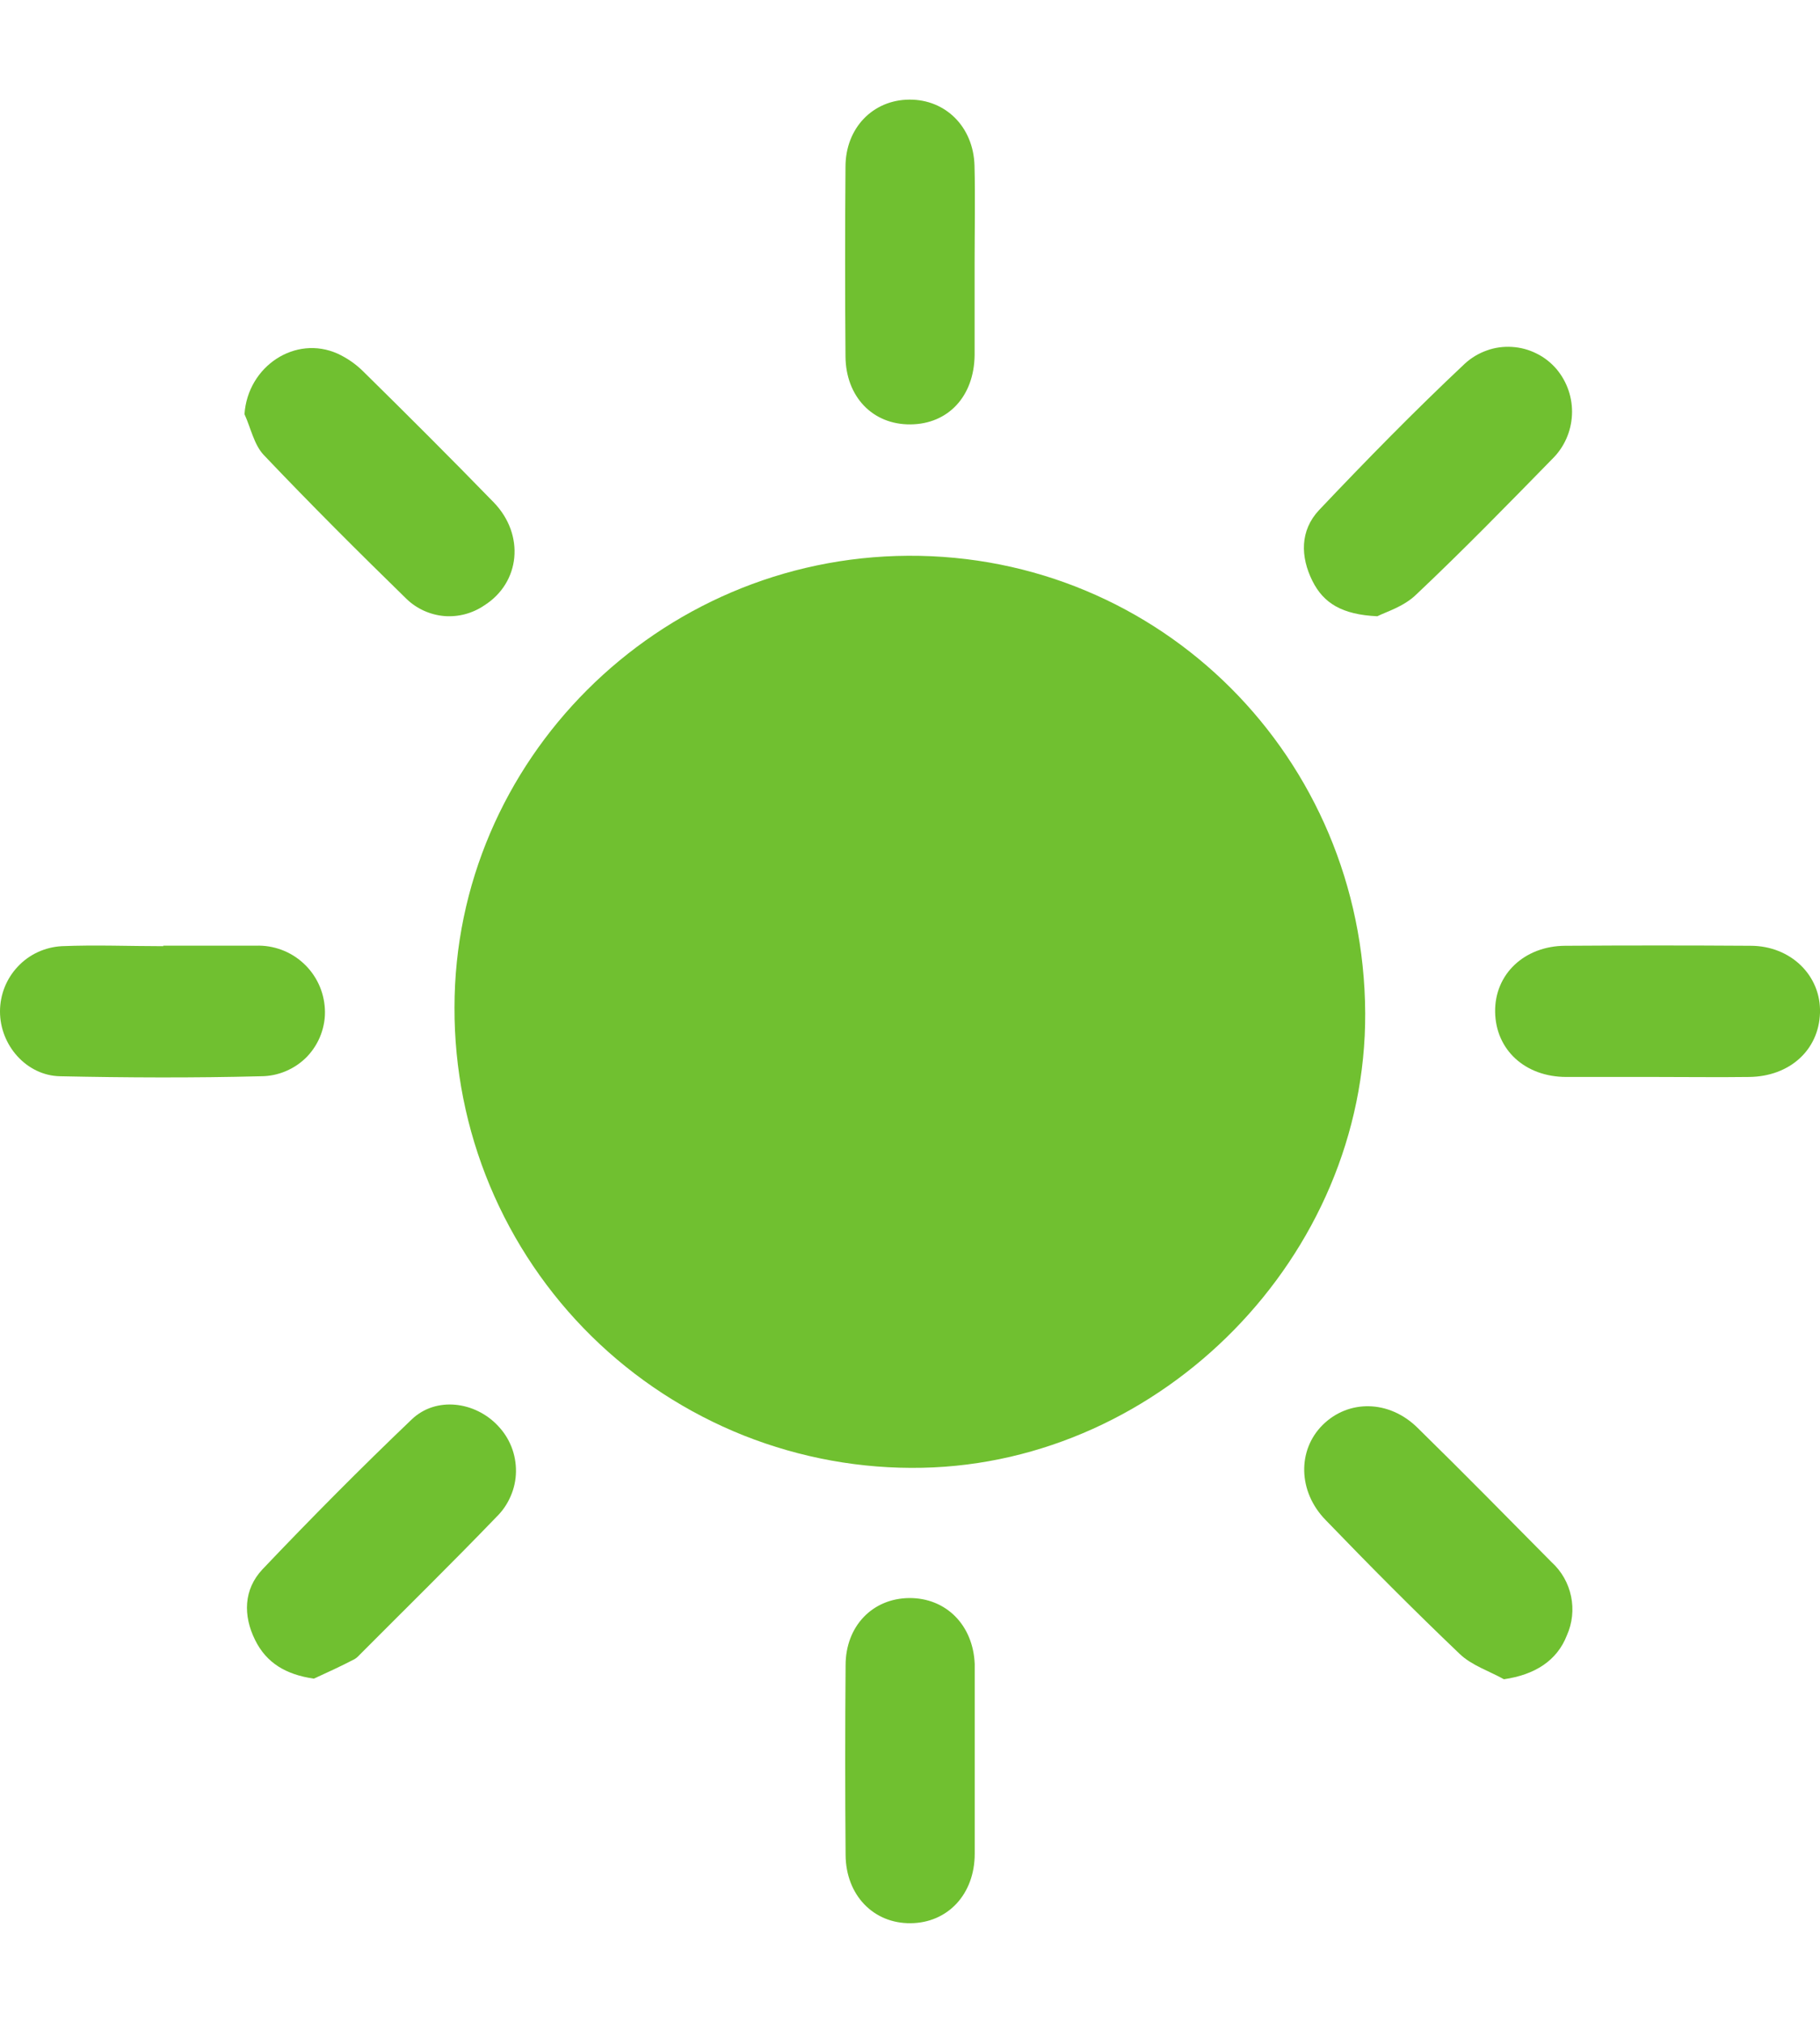
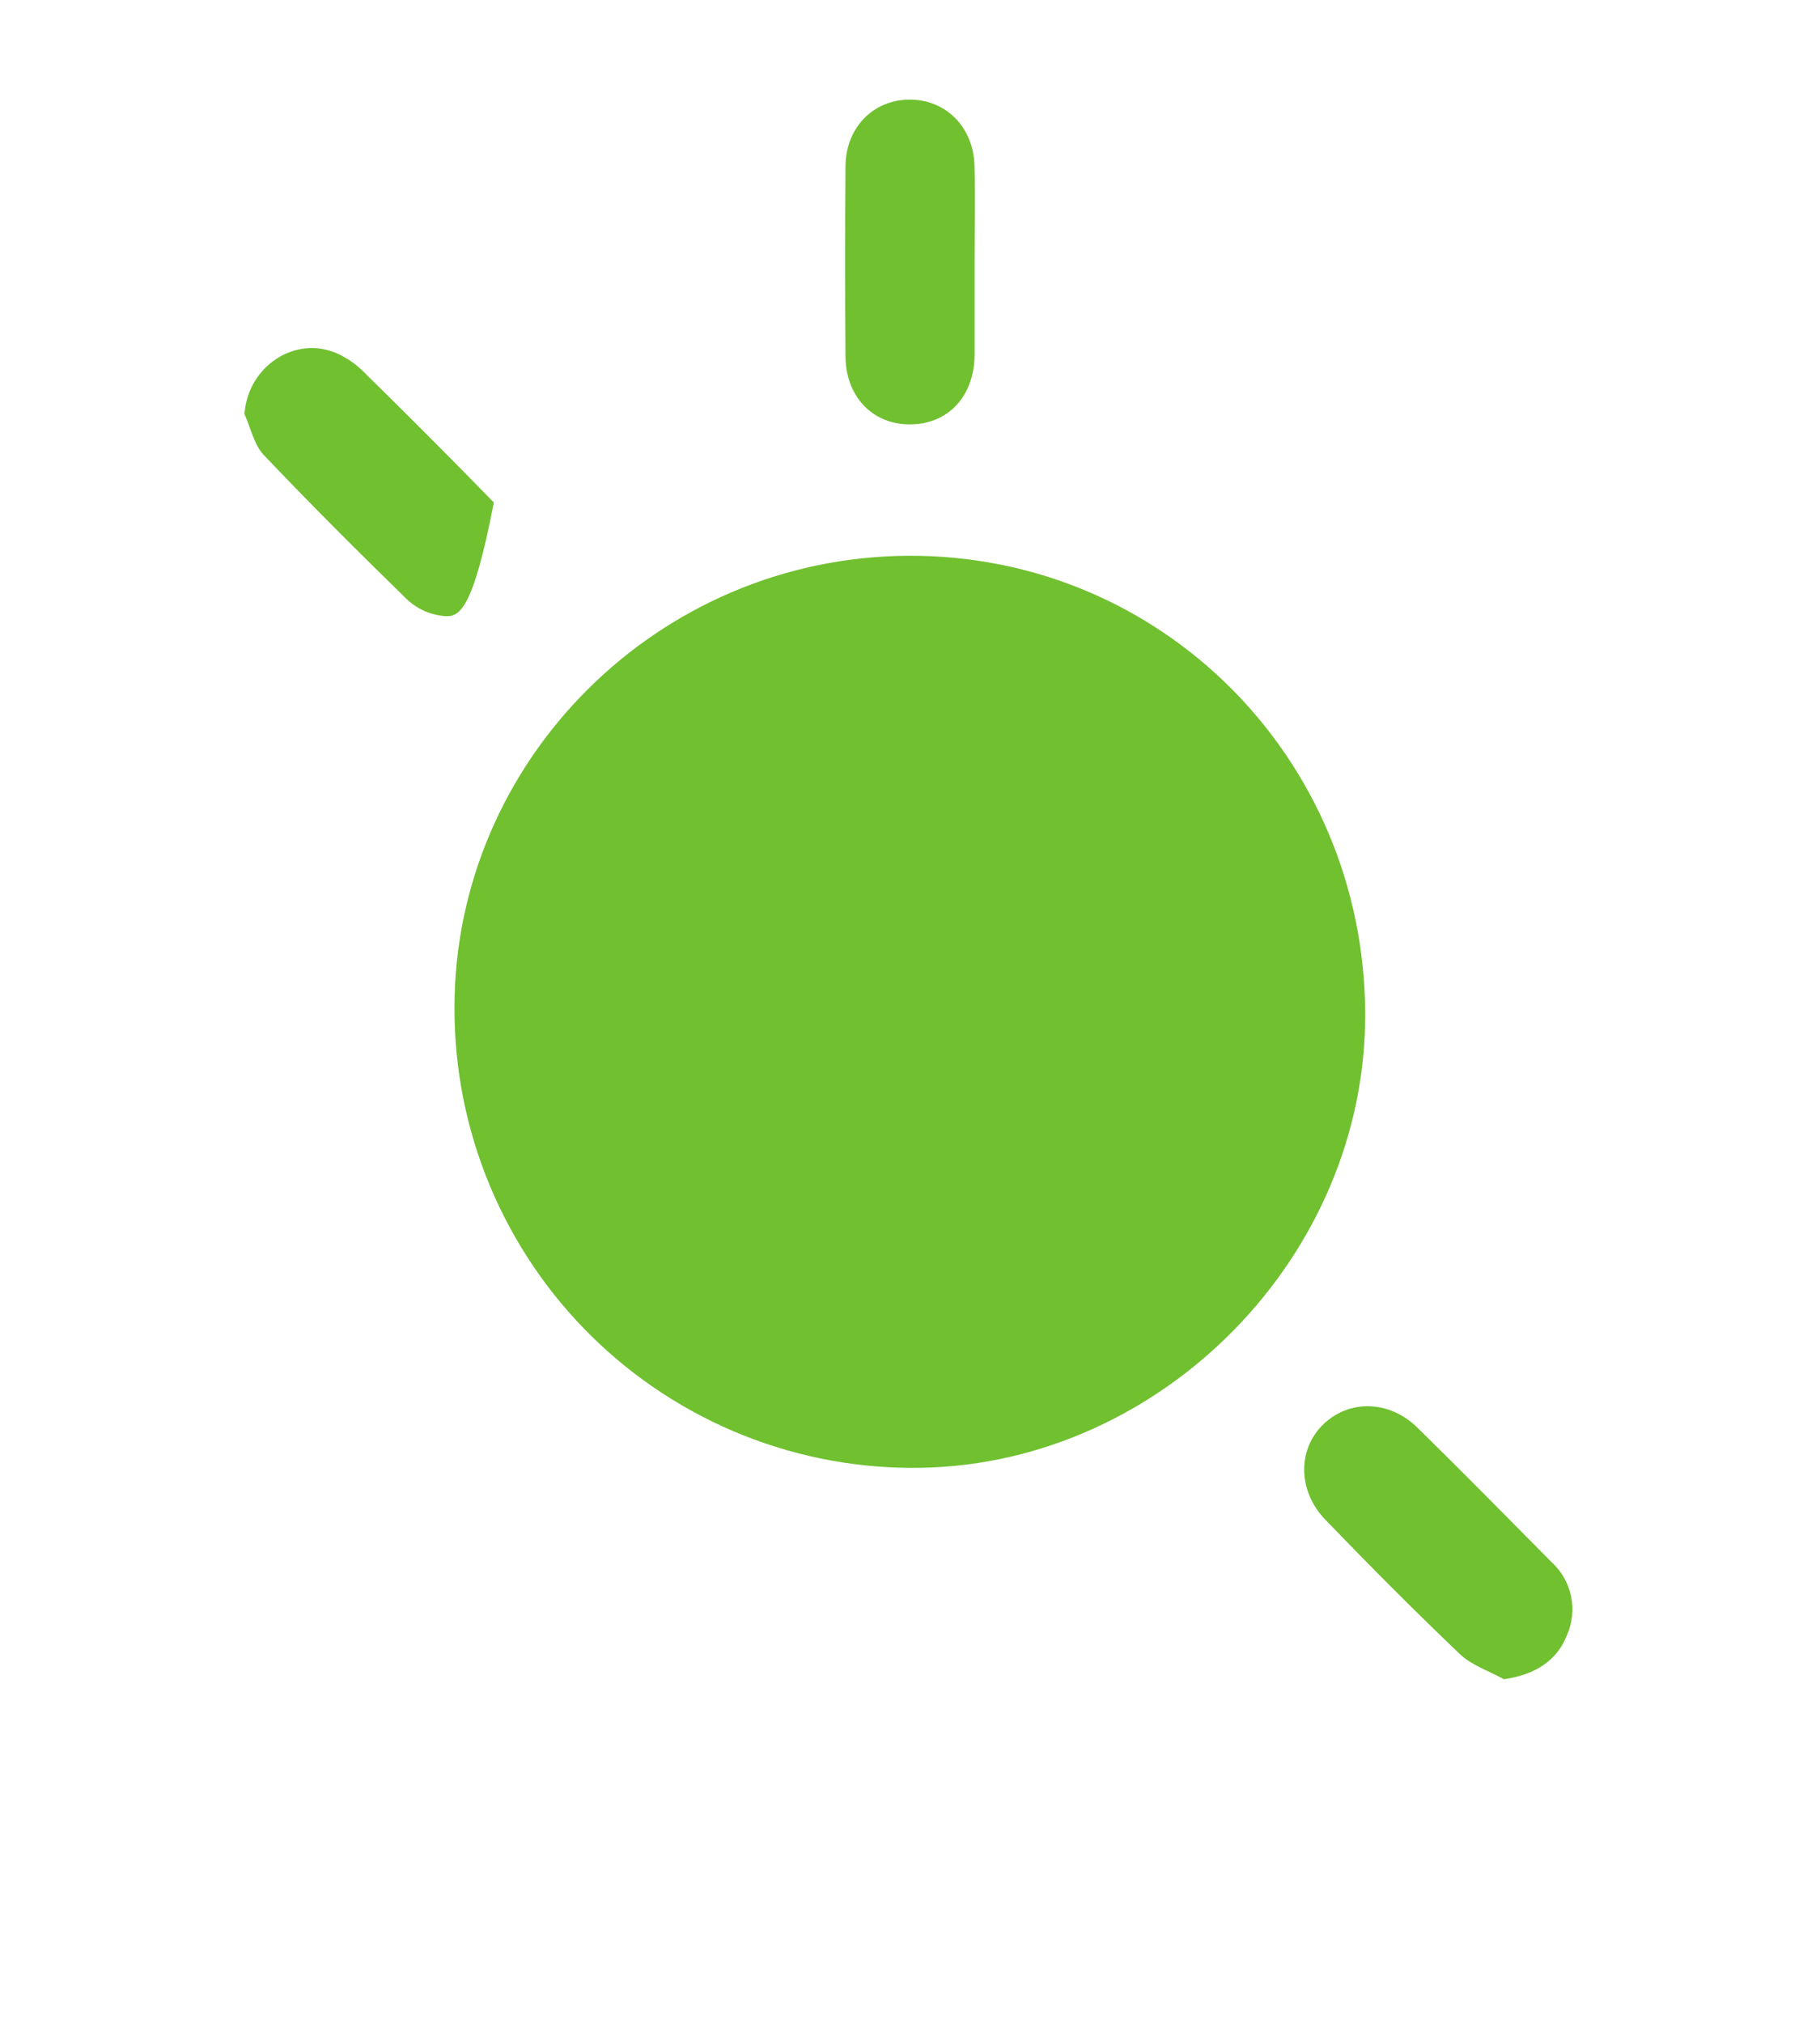
<svg xmlns="http://www.w3.org/2000/svg" width="18" height="20" viewBox="0 0 18 20" fill="none">
  <path d="M13.502 10.016C13.513 12.423 11.493 14.463 9.123 14.512C8.519 14.525 7.918 14.416 7.356 14.193C6.794 13.969 6.282 13.636 5.851 13.212C5.42 12.788 5.078 12.282 4.845 11.724C4.612 11.166 4.493 10.567 4.495 9.962C4.495 7.524 6.504 5.509 8.98 5.495C11.479 5.481 13.489 7.491 13.502 10.016Z" fill="#70C030" />
-   <path d="M1.615 9.35C1.921 9.35 2.227 9.35 2.531 9.35C2.704 9.344 2.873 9.406 3 9.523C3.128 9.64 3.204 9.802 3.213 9.975C3.218 10.061 3.204 10.147 3.174 10.228C3.144 10.309 3.098 10.382 3.039 10.445C2.979 10.507 2.908 10.556 2.828 10.59C2.749 10.624 2.664 10.641 2.578 10.641C1.917 10.658 1.254 10.655 0.593 10.641C0.262 10.634 2.31952e-06 10.335 2.31952e-06 10.001C-0 9.835 0.063 9.676 0.177 9.556C0.29 9.435 0.446 9.364 0.611 9.355C0.946 9.341 1.28 9.355 1.615 9.355L1.615 9.35Z" fill="#70C030" />
-   <path d="M16.387 10.648C16.088 10.648 15.79 10.648 15.492 10.648C15.082 10.648 14.793 10.379 14.787 10.006C14.781 9.632 15.076 9.353 15.48 9.351C16.091 9.347 16.702 9.347 17.313 9.351C17.712 9.351 18.012 9.647 18 10.015C17.988 10.384 17.698 10.643 17.301 10.648C16.998 10.652 16.693 10.648 16.387 10.648Z" fill="#70C030" />
  <path d="M14.874 16.603C14.727 16.521 14.555 16.466 14.437 16.353C13.985 15.922 13.546 15.48 13.11 15.028C12.836 14.747 12.83 14.336 13.083 14.087C13.335 13.838 13.737 13.837 14.021 14.118C14.466 14.554 14.906 15.001 15.346 15.446C15.444 15.535 15.511 15.653 15.538 15.783C15.565 15.912 15.551 16.047 15.497 16.168C15.399 16.421 15.178 16.559 14.874 16.603Z" fill="#70C030" />
-   <path d="M3.104 16.597C2.828 16.557 2.635 16.442 2.523 16.215C2.403 15.973 2.409 15.716 2.595 15.517C3.076 15.011 3.568 14.515 4.074 14.032C4.314 13.805 4.697 13.857 4.922 14.094C4.981 14.155 5.027 14.226 5.058 14.304C5.089 14.382 5.104 14.466 5.103 14.55C5.102 14.634 5.084 14.717 5.05 14.794C5.017 14.871 4.969 14.941 4.908 15C4.465 15.46 4.008 15.908 3.557 16.361C3.542 16.378 3.526 16.392 3.507 16.404C3.373 16.474 3.239 16.535 3.104 16.597Z" fill="#70C030" />
-   <path d="M13.622 6.093C13.273 6.077 13.09 5.964 12.98 5.744C12.86 5.503 12.857 5.246 13.044 5.045C13.514 4.549 13.992 4.061 14.489 3.594C14.552 3.537 14.625 3.493 14.705 3.465C14.784 3.436 14.869 3.425 14.953 3.43C15.038 3.435 15.12 3.457 15.196 3.495C15.272 3.532 15.339 3.585 15.394 3.649C15.5 3.775 15.555 3.937 15.547 4.102C15.539 4.267 15.47 4.423 15.352 4.538C14.909 4.991 14.468 5.443 14.008 5.877C13.884 5.999 13.704 6.051 13.622 6.093Z" fill="#70C030" />
-   <path d="M2.418 4.095C2.45 3.62 2.922 3.309 3.34 3.497C3.433 3.54 3.518 3.599 3.591 3.671C4.027 4.1 4.459 4.531 4.884 4.968C5.193 5.288 5.146 5.761 4.789 5.986C4.673 6.065 4.534 6.102 4.394 6.091C4.255 6.079 4.123 6.02 4.022 5.923C3.544 5.457 3.07 4.984 2.609 4.499C2.512 4.397 2.48 4.23 2.418 4.095Z" fill="#70C030" />
-   <path d="M9.64 17.412C9.64 17.718 9.64 18.023 9.64 18.328C9.64 18.73 9.372 19.012 9.006 19.015C8.641 19.019 8.366 18.74 8.363 18.34C8.358 17.716 8.358 17.091 8.363 16.465C8.363 16.076 8.631 15.803 8.993 15.8C9.356 15.798 9.625 16.067 9.64 16.453V17.413L9.64 17.412Z" fill="#70C030" />
+   <path d="M2.418 4.095C2.45 3.62 2.922 3.309 3.34 3.497C3.433 3.54 3.518 3.599 3.591 3.671C4.027 4.1 4.459 4.531 4.884 4.968C4.673 6.065 4.534 6.102 4.394 6.091C4.255 6.079 4.123 6.02 4.022 5.923C3.544 5.457 3.07 4.984 2.609 4.499C2.512 4.397 2.48 4.23 2.418 4.095Z" fill="#70C030" />
  <path d="M9.639 2.596C9.639 2.901 9.639 3.208 9.639 3.512C9.634 3.919 9.377 4.193 9.005 4.196C8.632 4.2 8.365 3.923 8.362 3.524C8.357 2.899 8.357 2.274 8.362 1.649C8.362 1.265 8.634 0.987 8.993 0.985C9.352 0.982 9.628 1.255 9.638 1.639C9.646 1.957 9.639 2.277 9.639 2.596Z" fill="#70C030" />
</svg>